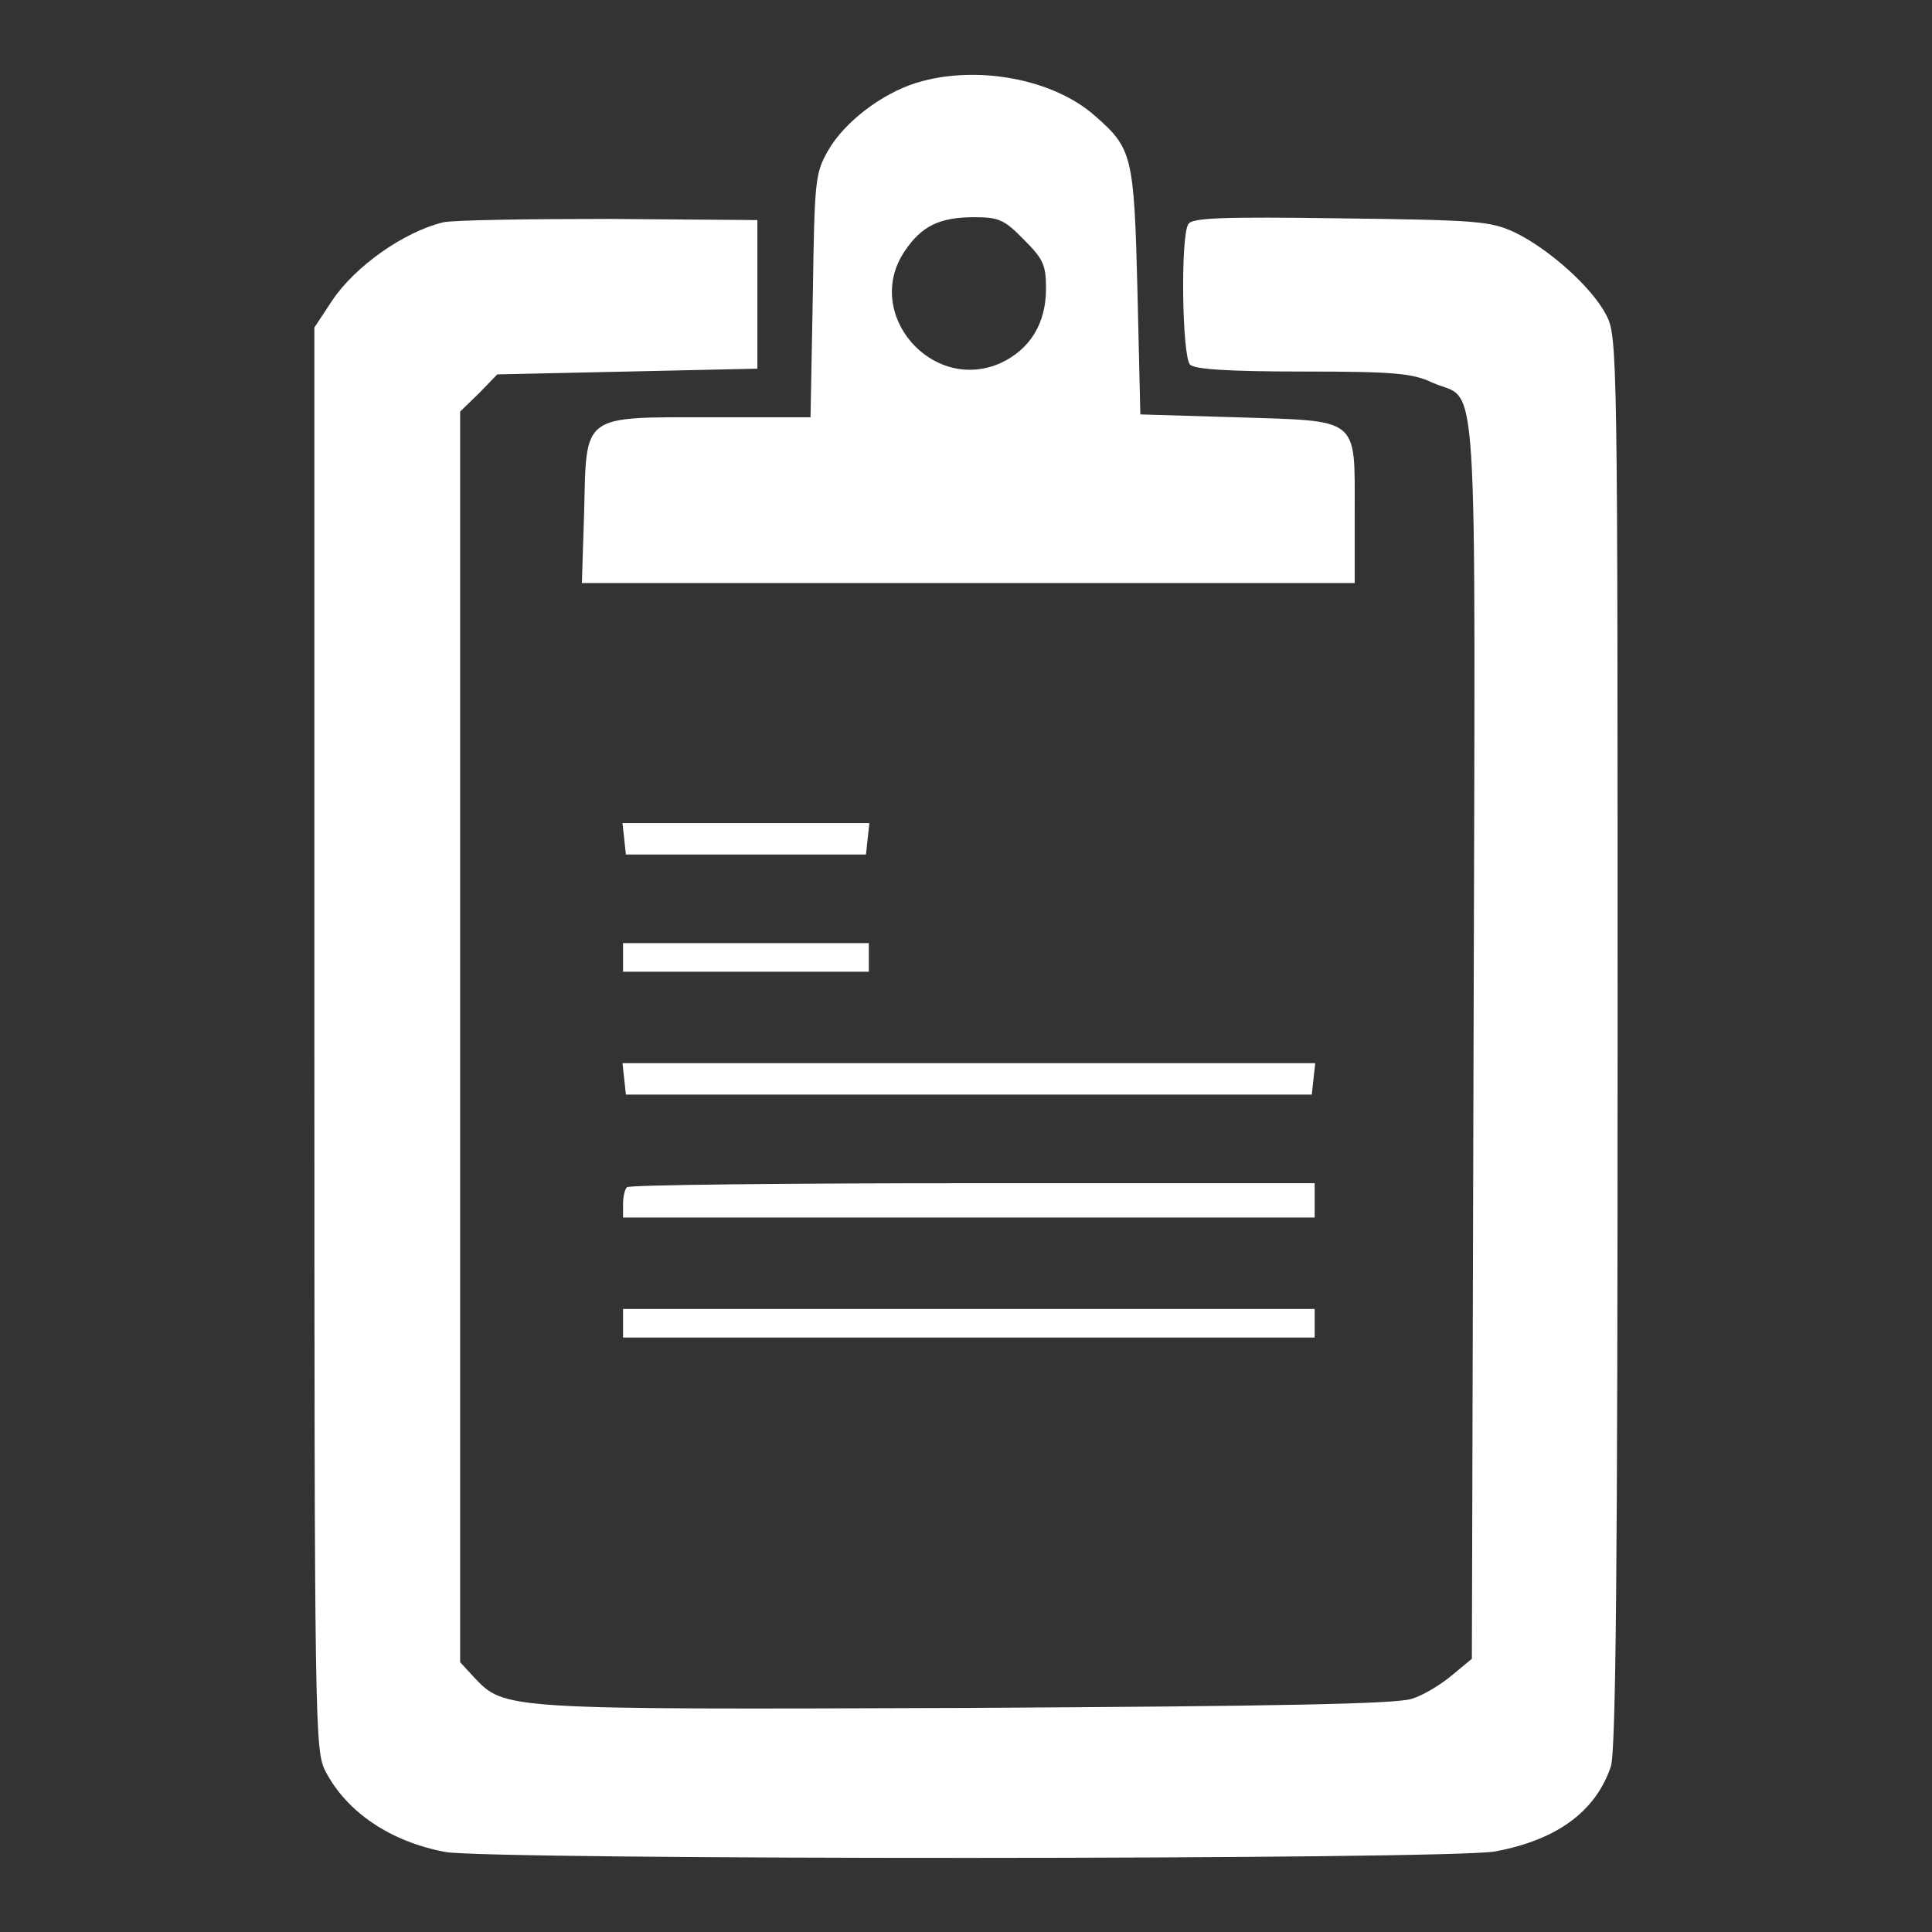
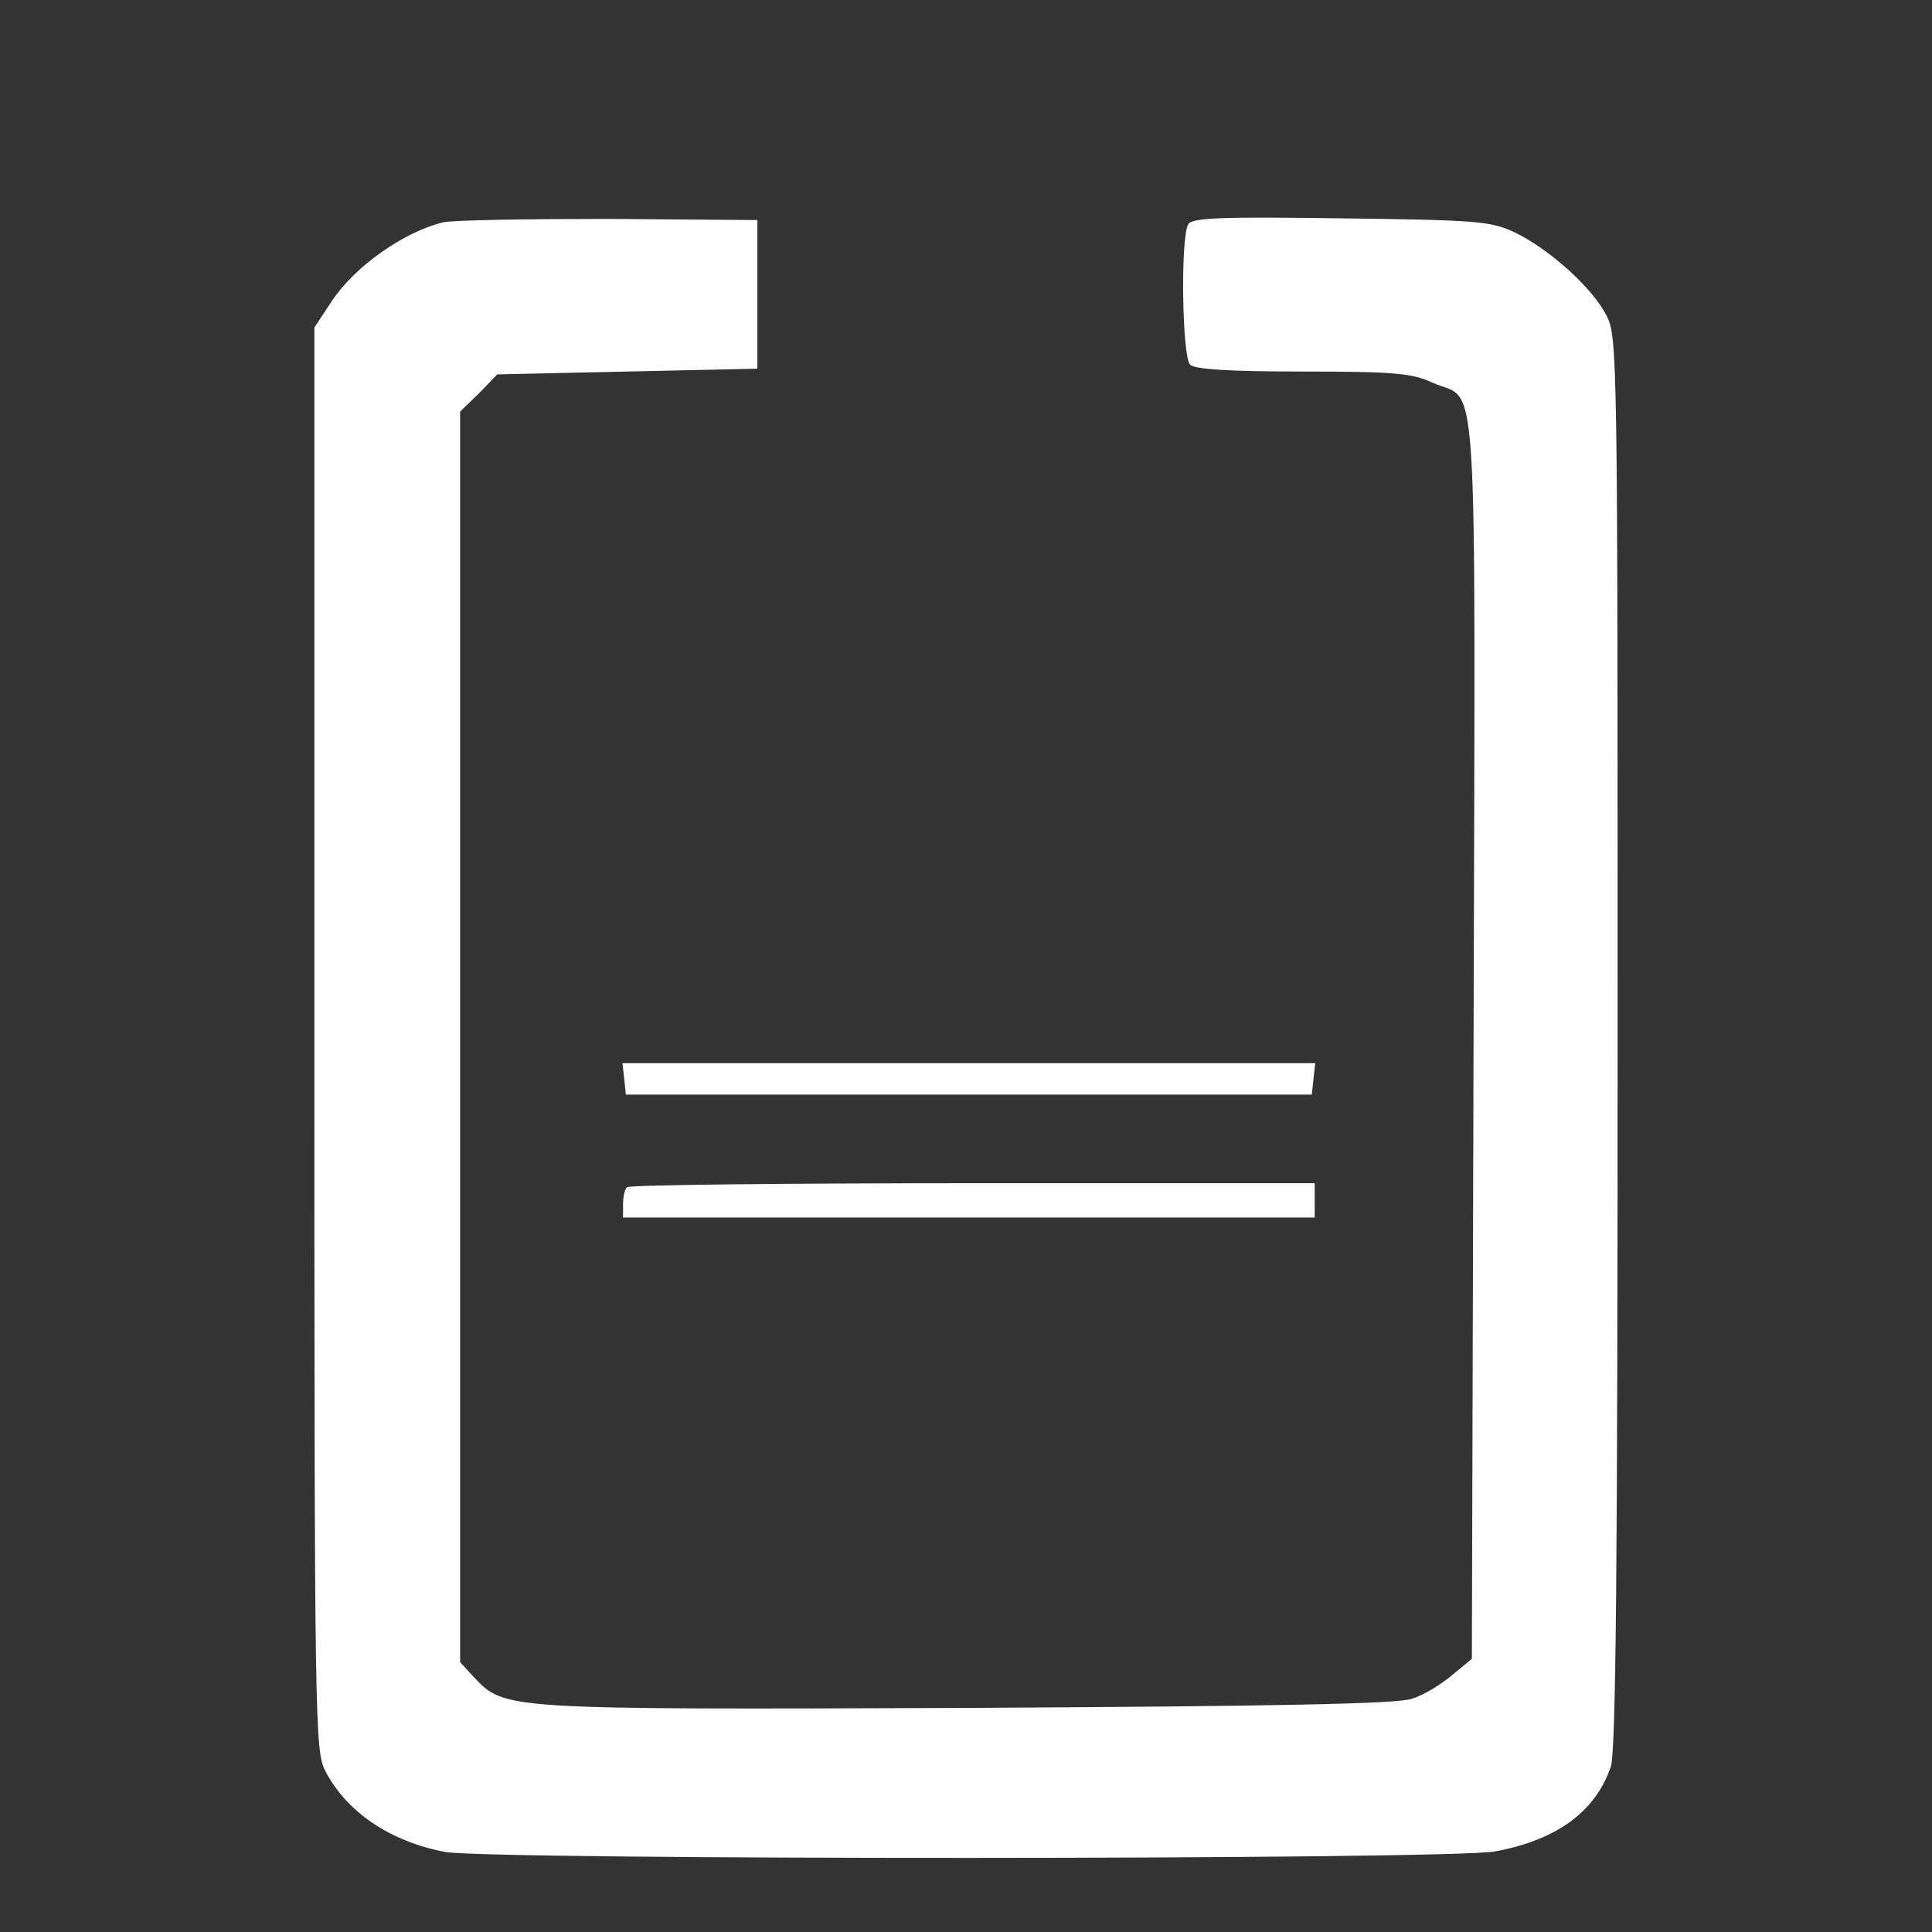
<svg xmlns="http://www.w3.org/2000/svg" width="225" height="225" viewBox="0 0 225 225" fill="none">
  <rect x="0" y="0" width="225" height="225" fill="#333333" stroke="none" />
-   <path d="M106.708 9.652C102.648 10.917 98.321 14.246 96.457 17.507C94.926 20.17 94.859 20.969 94.66 34.416L94.393 48.595H82.877C67.7 48.595 68.299 48.129 68.032 59.512L67.766 67.899H112.766H157.766V59.578C157.766 48.462 158.432 49.061 143.92 48.595L132.803 48.262L132.47 33.95C132.071 18.107 131.871 17.308 127.544 13.513C122.618 9.12 113.565 7.522 106.708 9.652ZM119.223 27.892C121.487 30.155 121.819 30.821 121.819 33.617C121.819 37.678 119.955 40.673 116.56 42.271C108.506 45.865 100.451 36.479 105.377 29.223C107.308 26.361 109.371 25.296 113.432 25.296C116.294 25.296 116.96 25.562 119.223 27.892Z" fill="white" />
  <path d="M51.59 25.895C46.997 27.027 41.339 31.021 38.676 35.015L36.612 38.144V120.954C36.612 201.102 36.679 203.831 37.877 206.228C40.34 211.021 45.466 214.482 51.856 215.68C56.916 216.612 168.883 216.612 174.142 215.614C181.265 214.283 185.791 211.021 187.589 205.762C188.188 204.098 188.387 182.463 188.387 121.354C188.387 41.139 188.387 39.142 187.056 36.679C185.458 33.55 180.532 29.09 176.472 27.093C173.609 25.762 172.278 25.629 156.169 25.429C142.455 25.229 138.794 25.362 138.395 26.095C137.463 27.493 137.663 41.538 138.595 42.47C139.127 43.003 143.055 43.269 151.775 43.269C162.293 43.269 164.49 43.469 166.753 44.534C172.278 47.064 171.812 39.475 171.612 120.821L171.413 193.18L169.083 195.111C167.818 196.176 165.754 197.441 164.423 197.84C162.692 198.439 149.112 198.706 112.566 198.905C58.447 199.105 58.779 199.105 55.185 195.311L53.587 193.58V120.754V47.929L55.784 45.799L57.914 43.602L73.092 43.269L88.203 42.936V34.283V25.629L70.895 25.496C61.376 25.496 52.722 25.629 51.59 25.895Z" fill="white" />
-   <path d="M72.692 97.655L72.892 99.519H86.871H100.851L101.05 97.655L101.25 95.858H86.871H72.493L72.692 97.655Z" fill="white" />
-   <path d="M72.559 111.502V113.166H86.871H101.183V111.502V109.837H86.871H72.559V111.502Z" fill="white" />
  <path d="M72.692 125.614L72.892 127.478H112.833H152.774L152.973 125.614L153.173 123.817H112.833H72.493L72.692 125.614Z" fill="white" />
-   <path d="M73.025 138.262C72.759 138.462 72.559 139.394 72.559 140.259V141.79H112.833H153.106V139.793V137.796H113.299C91.398 137.796 73.225 137.996 73.025 138.262Z" fill="white" />
-   <path d="M72.559 154.105V155.769H112.833H153.106V154.105V152.441H112.833H72.559V154.105Z" fill="white" />
+   <path d="M73.025 138.262C72.759 138.462 72.559 139.394 72.559 140.259V141.79H153.106V139.793V137.796H113.299C91.398 137.796 73.225 137.996 73.025 138.262Z" fill="white" />
</svg>